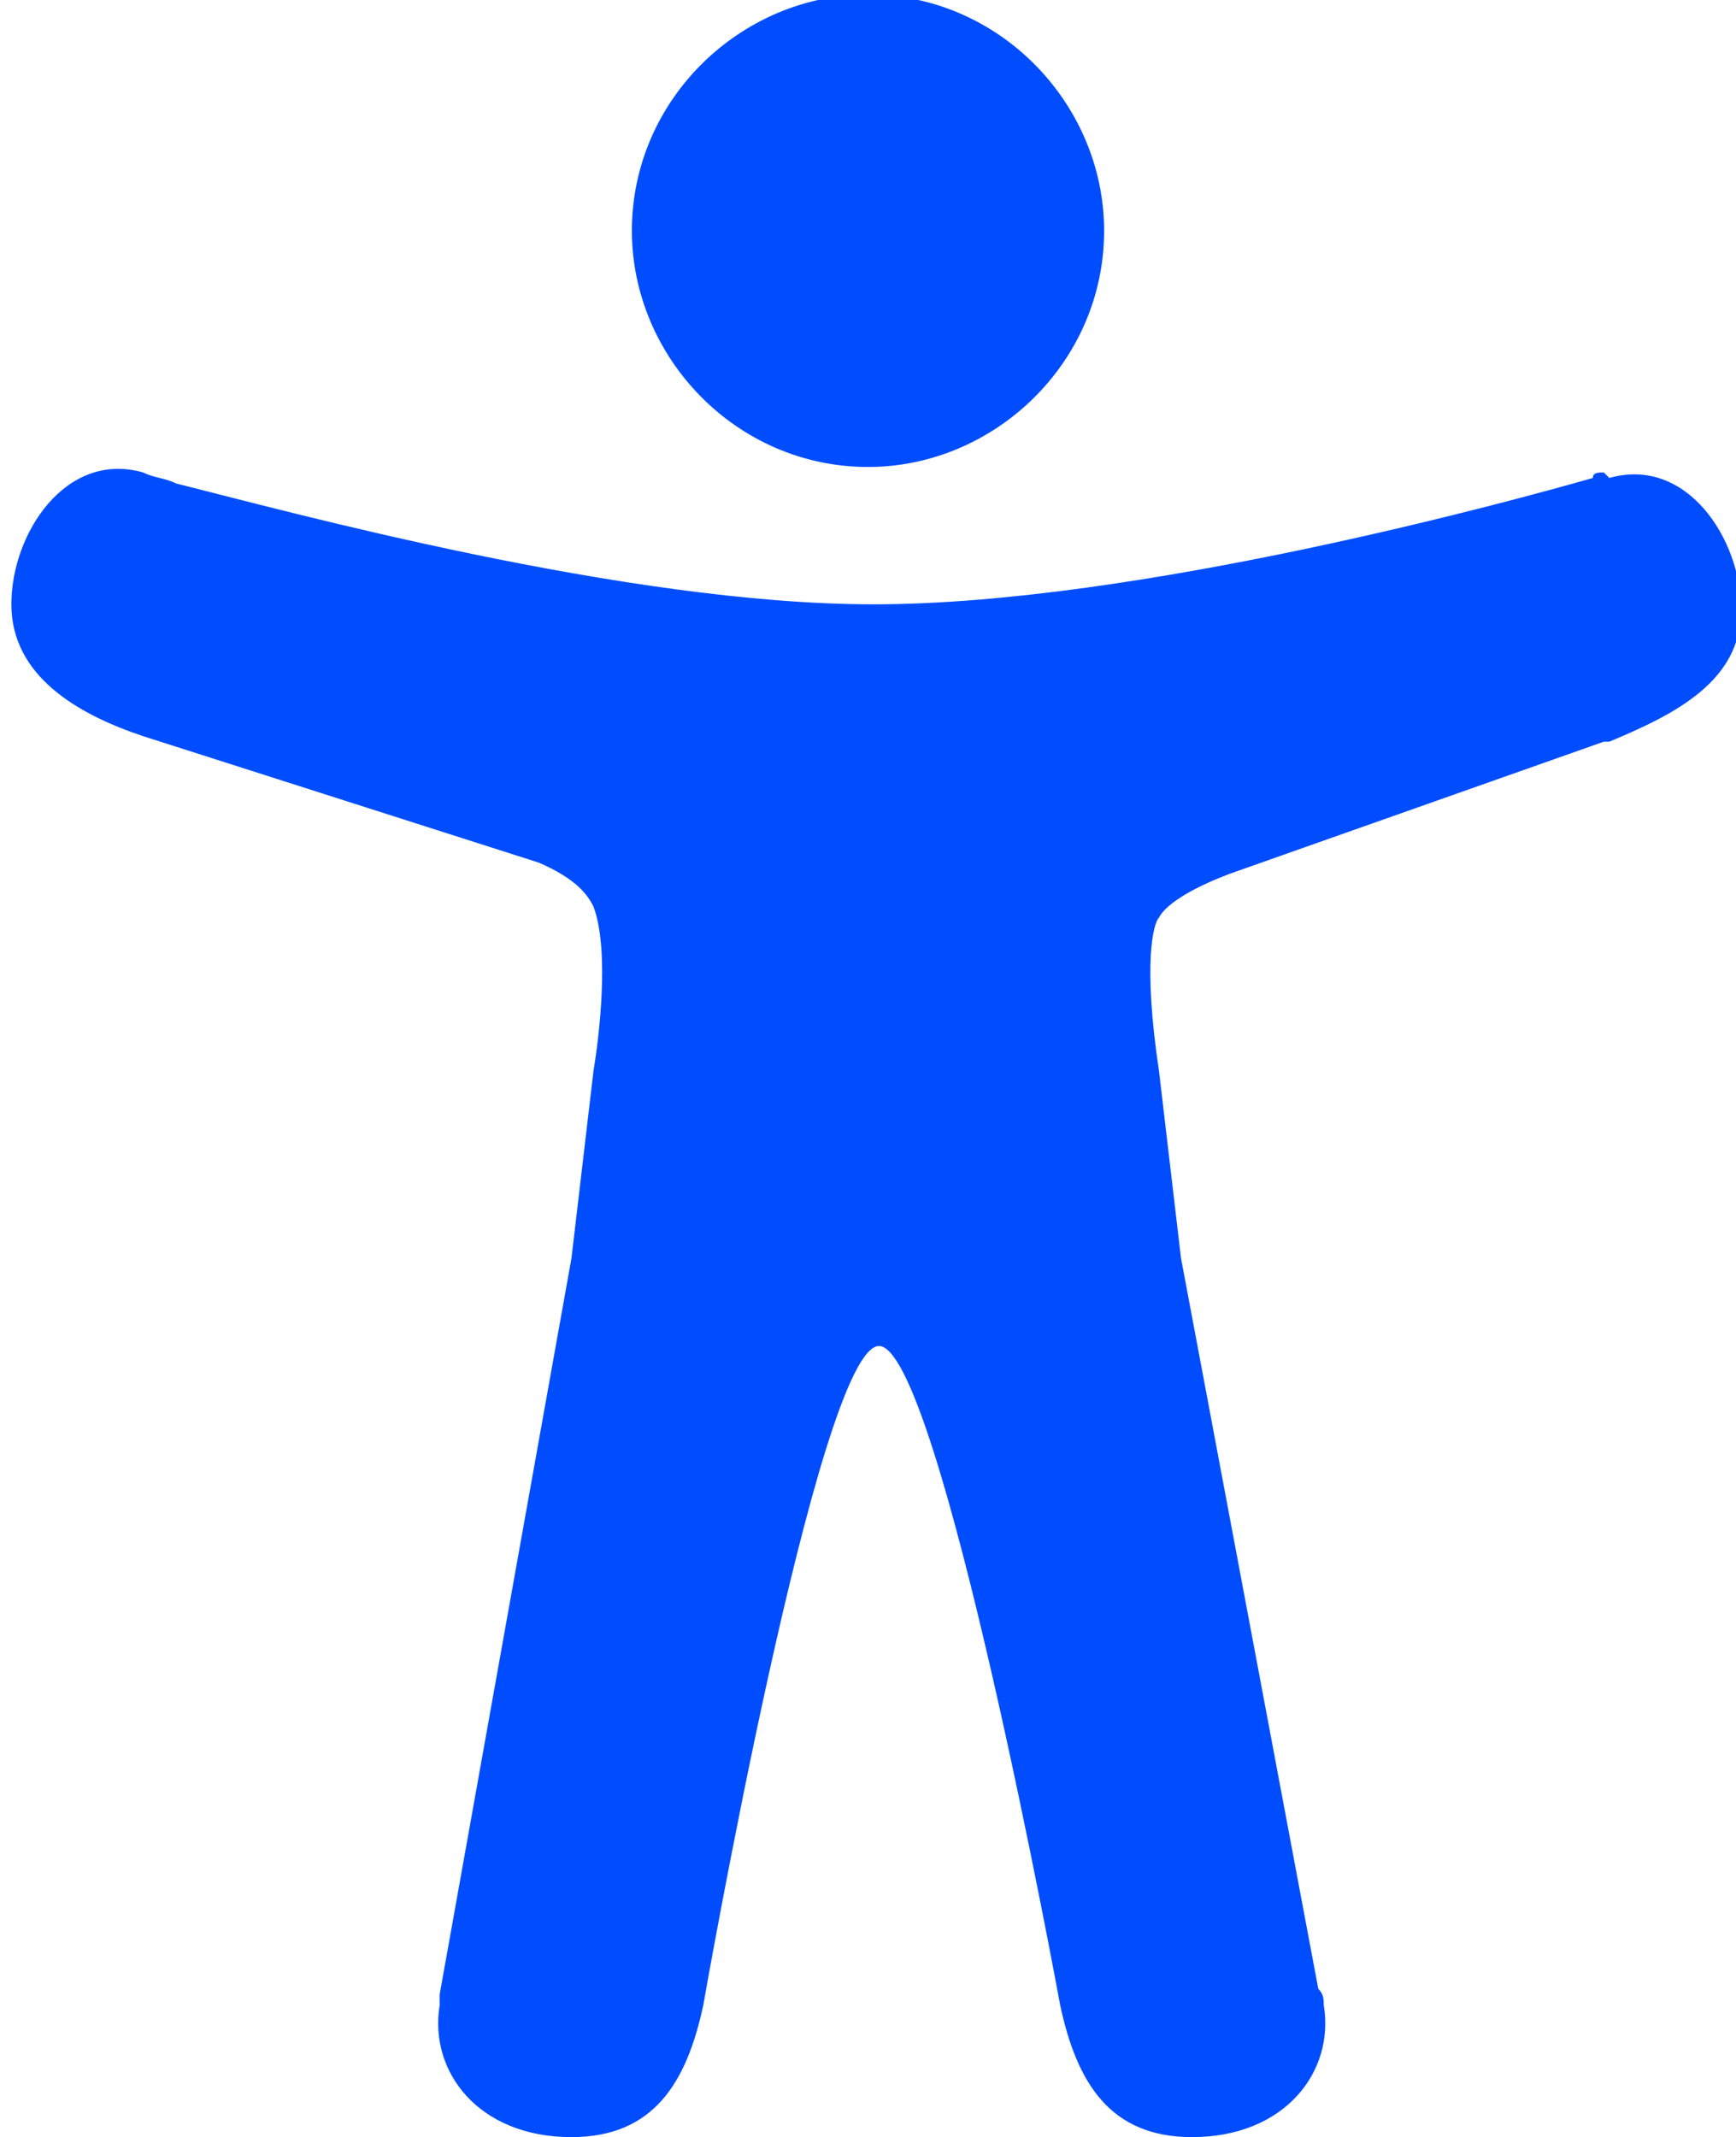
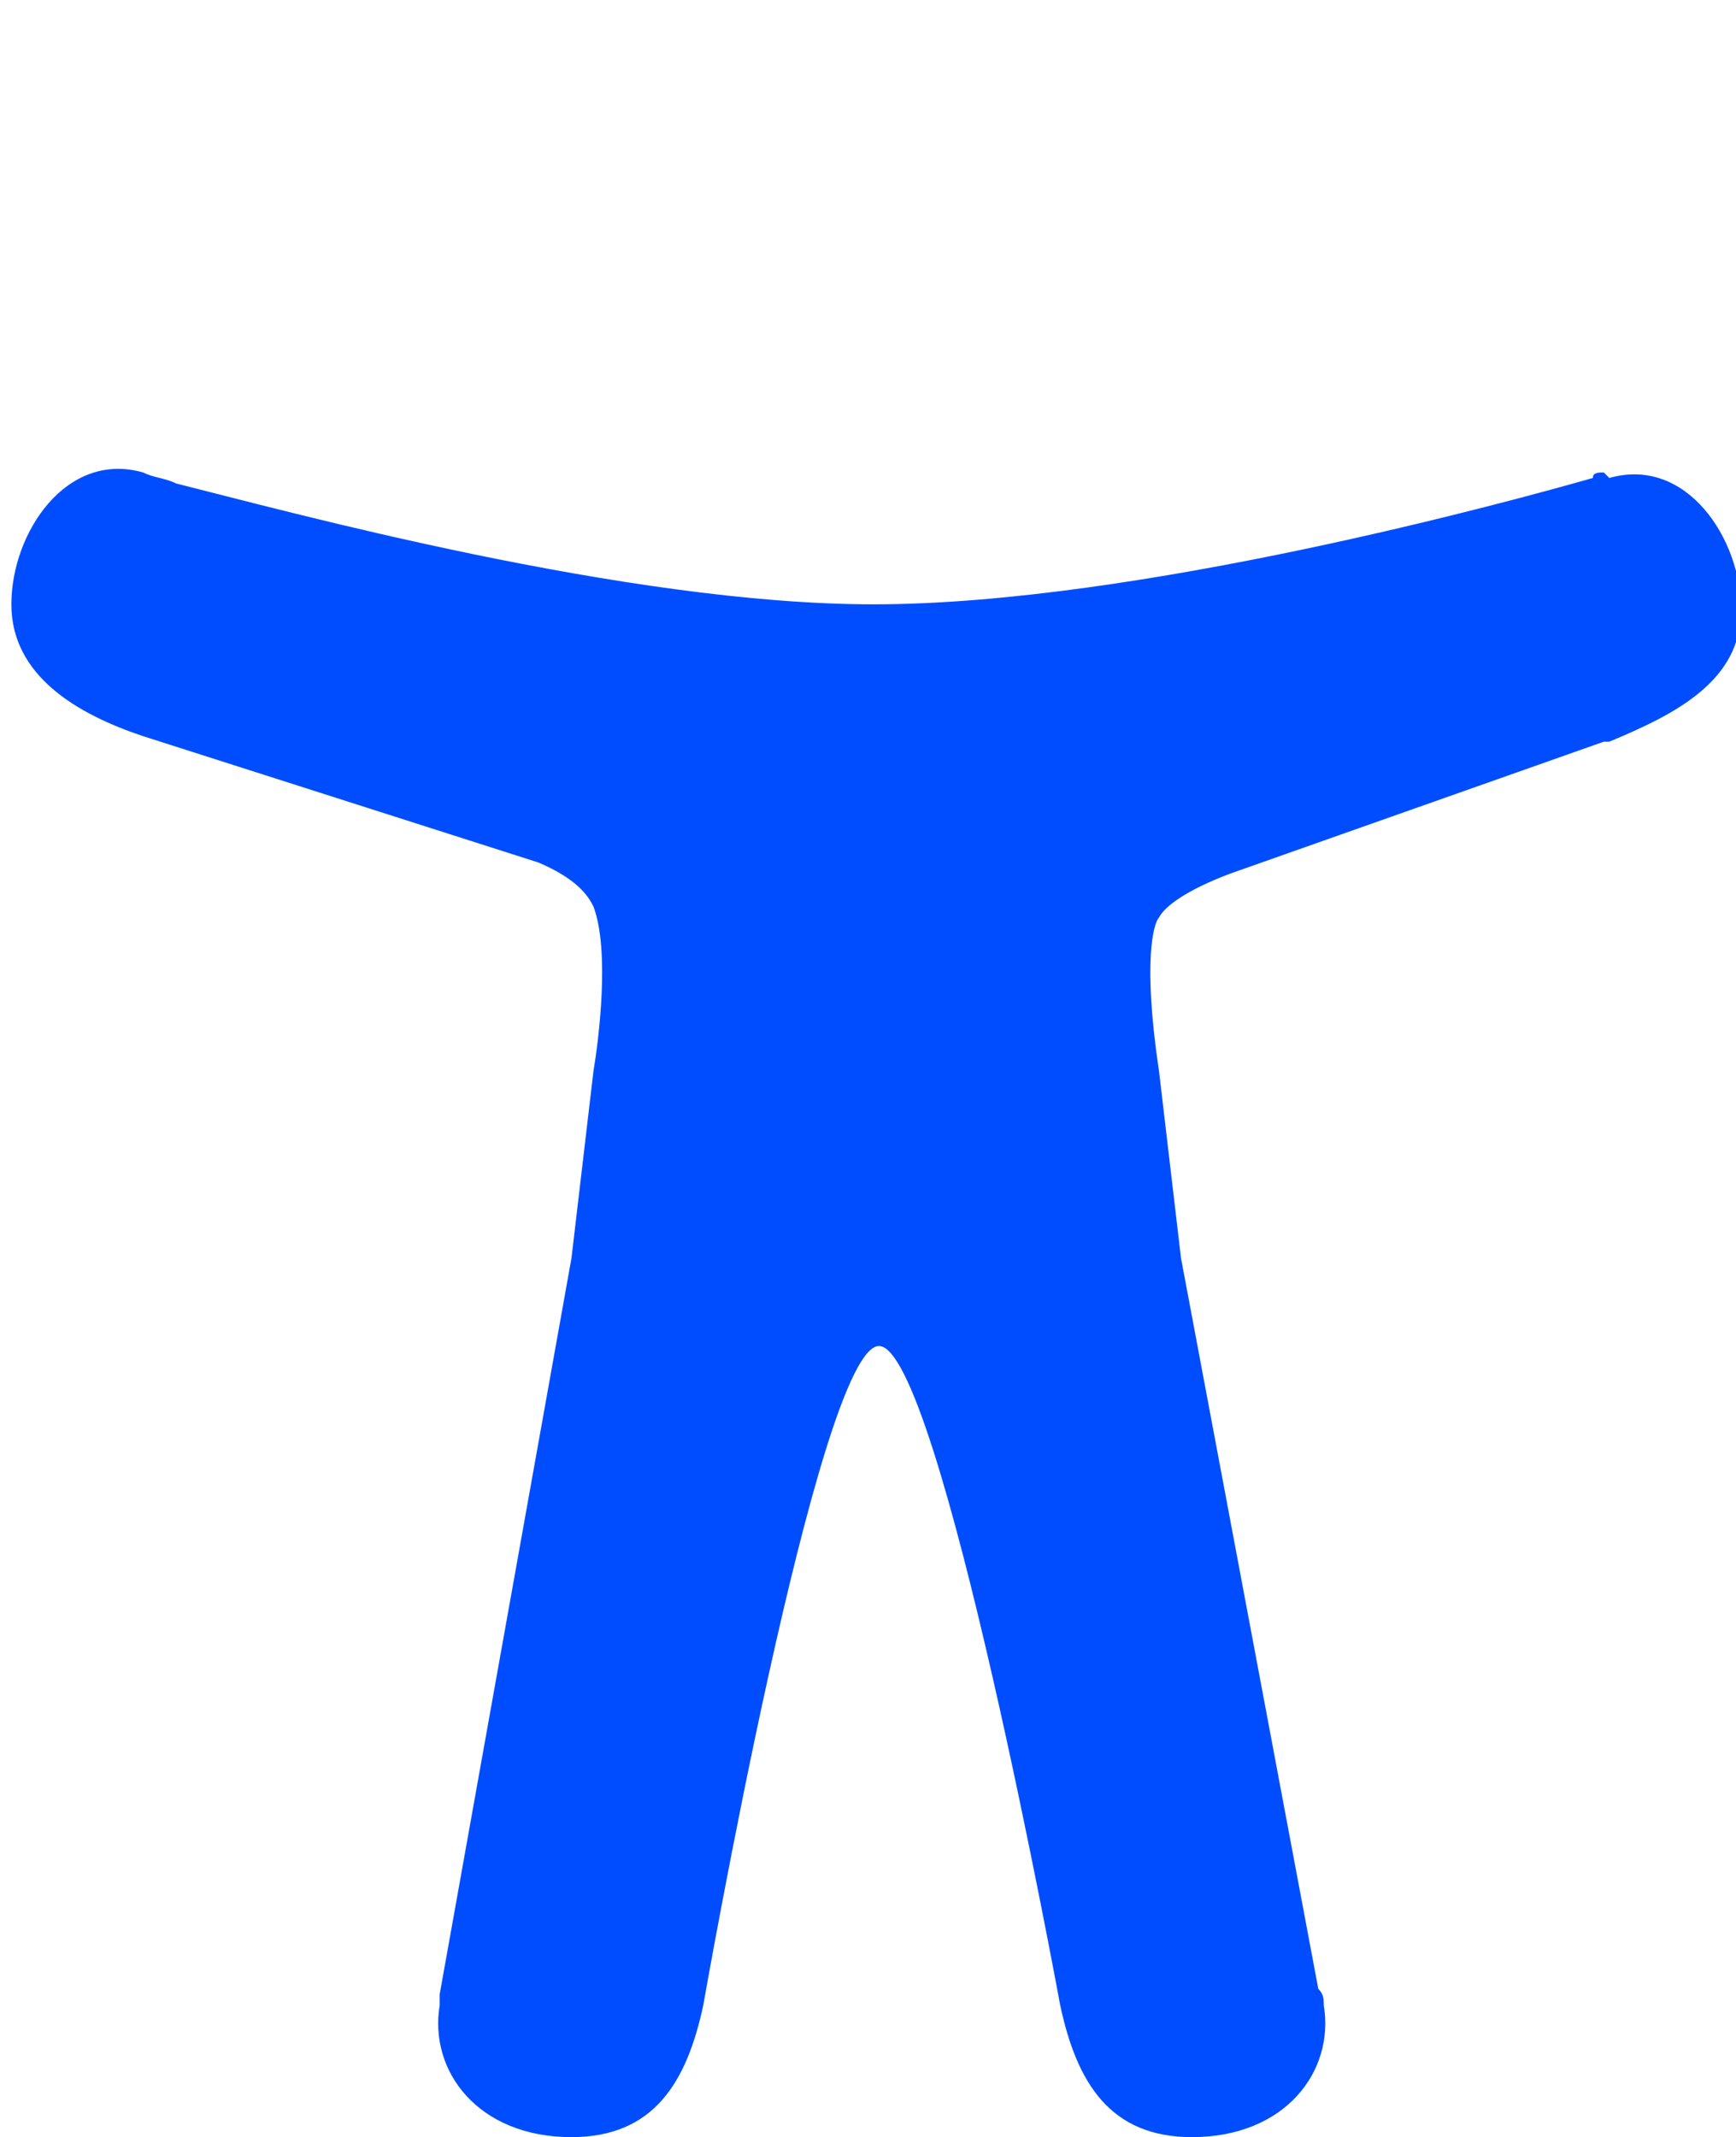
<svg xmlns="http://www.w3.org/2000/svg" xml:space="preserve" width="13.646" height="16.791" style="shape-rendering:geometricPrecision;text-rendering:geometricPrecision;image-rendering:optimizeQuality;fill-rule:evenodd;clip-rule:evenodd" viewBox="0 0 3.16 3.89">
  <defs>
    <style>.fil0{fill:#004dff;fill-rule:nonzero}</style>
  </defs>
  <g id="Layer_x0020_1">
    <g id="_2503792766960">
-       <path class="fil0" d="M1.58.85c.23 0 .43-.19.43-.43 0-.23-.19-.43-.43-.43-.23 0-.43.19-.43.43 0 .23.19.43.43.43" />
      <path class="fil0" d="M2.92.86c-.01 0-.02 0-.02.01-.14.04-.83.23-1.31.23C1.14 1.1.52.93.32.88.3.87.28.87.26.86.12.82.02.97.02 1.1s.12.2.24.24l.72.23c.07.03.09.06.1.08.03.08.01.24 0 .3l-.04.34L.8 3.63v.02c-.02.12.07.24.24.24.15 0 .21-.1.24-.24 0 0 .21-1.2.32-1.2s.33 1.2.33 1.2c.03.14.09.24.24.24.17 0 .26-.12.24-.24 0-.01 0-.02-.01-.03l-.25-1.33-.04-.34c-.03-.2-.01-.27 0-.28.01-.02.05-.05.13-.08l.68-.24h.01c.12-.05.24-.11.24-.24s-.1-.28-.24-.24z" />
    </g>
  </g>
</svg>